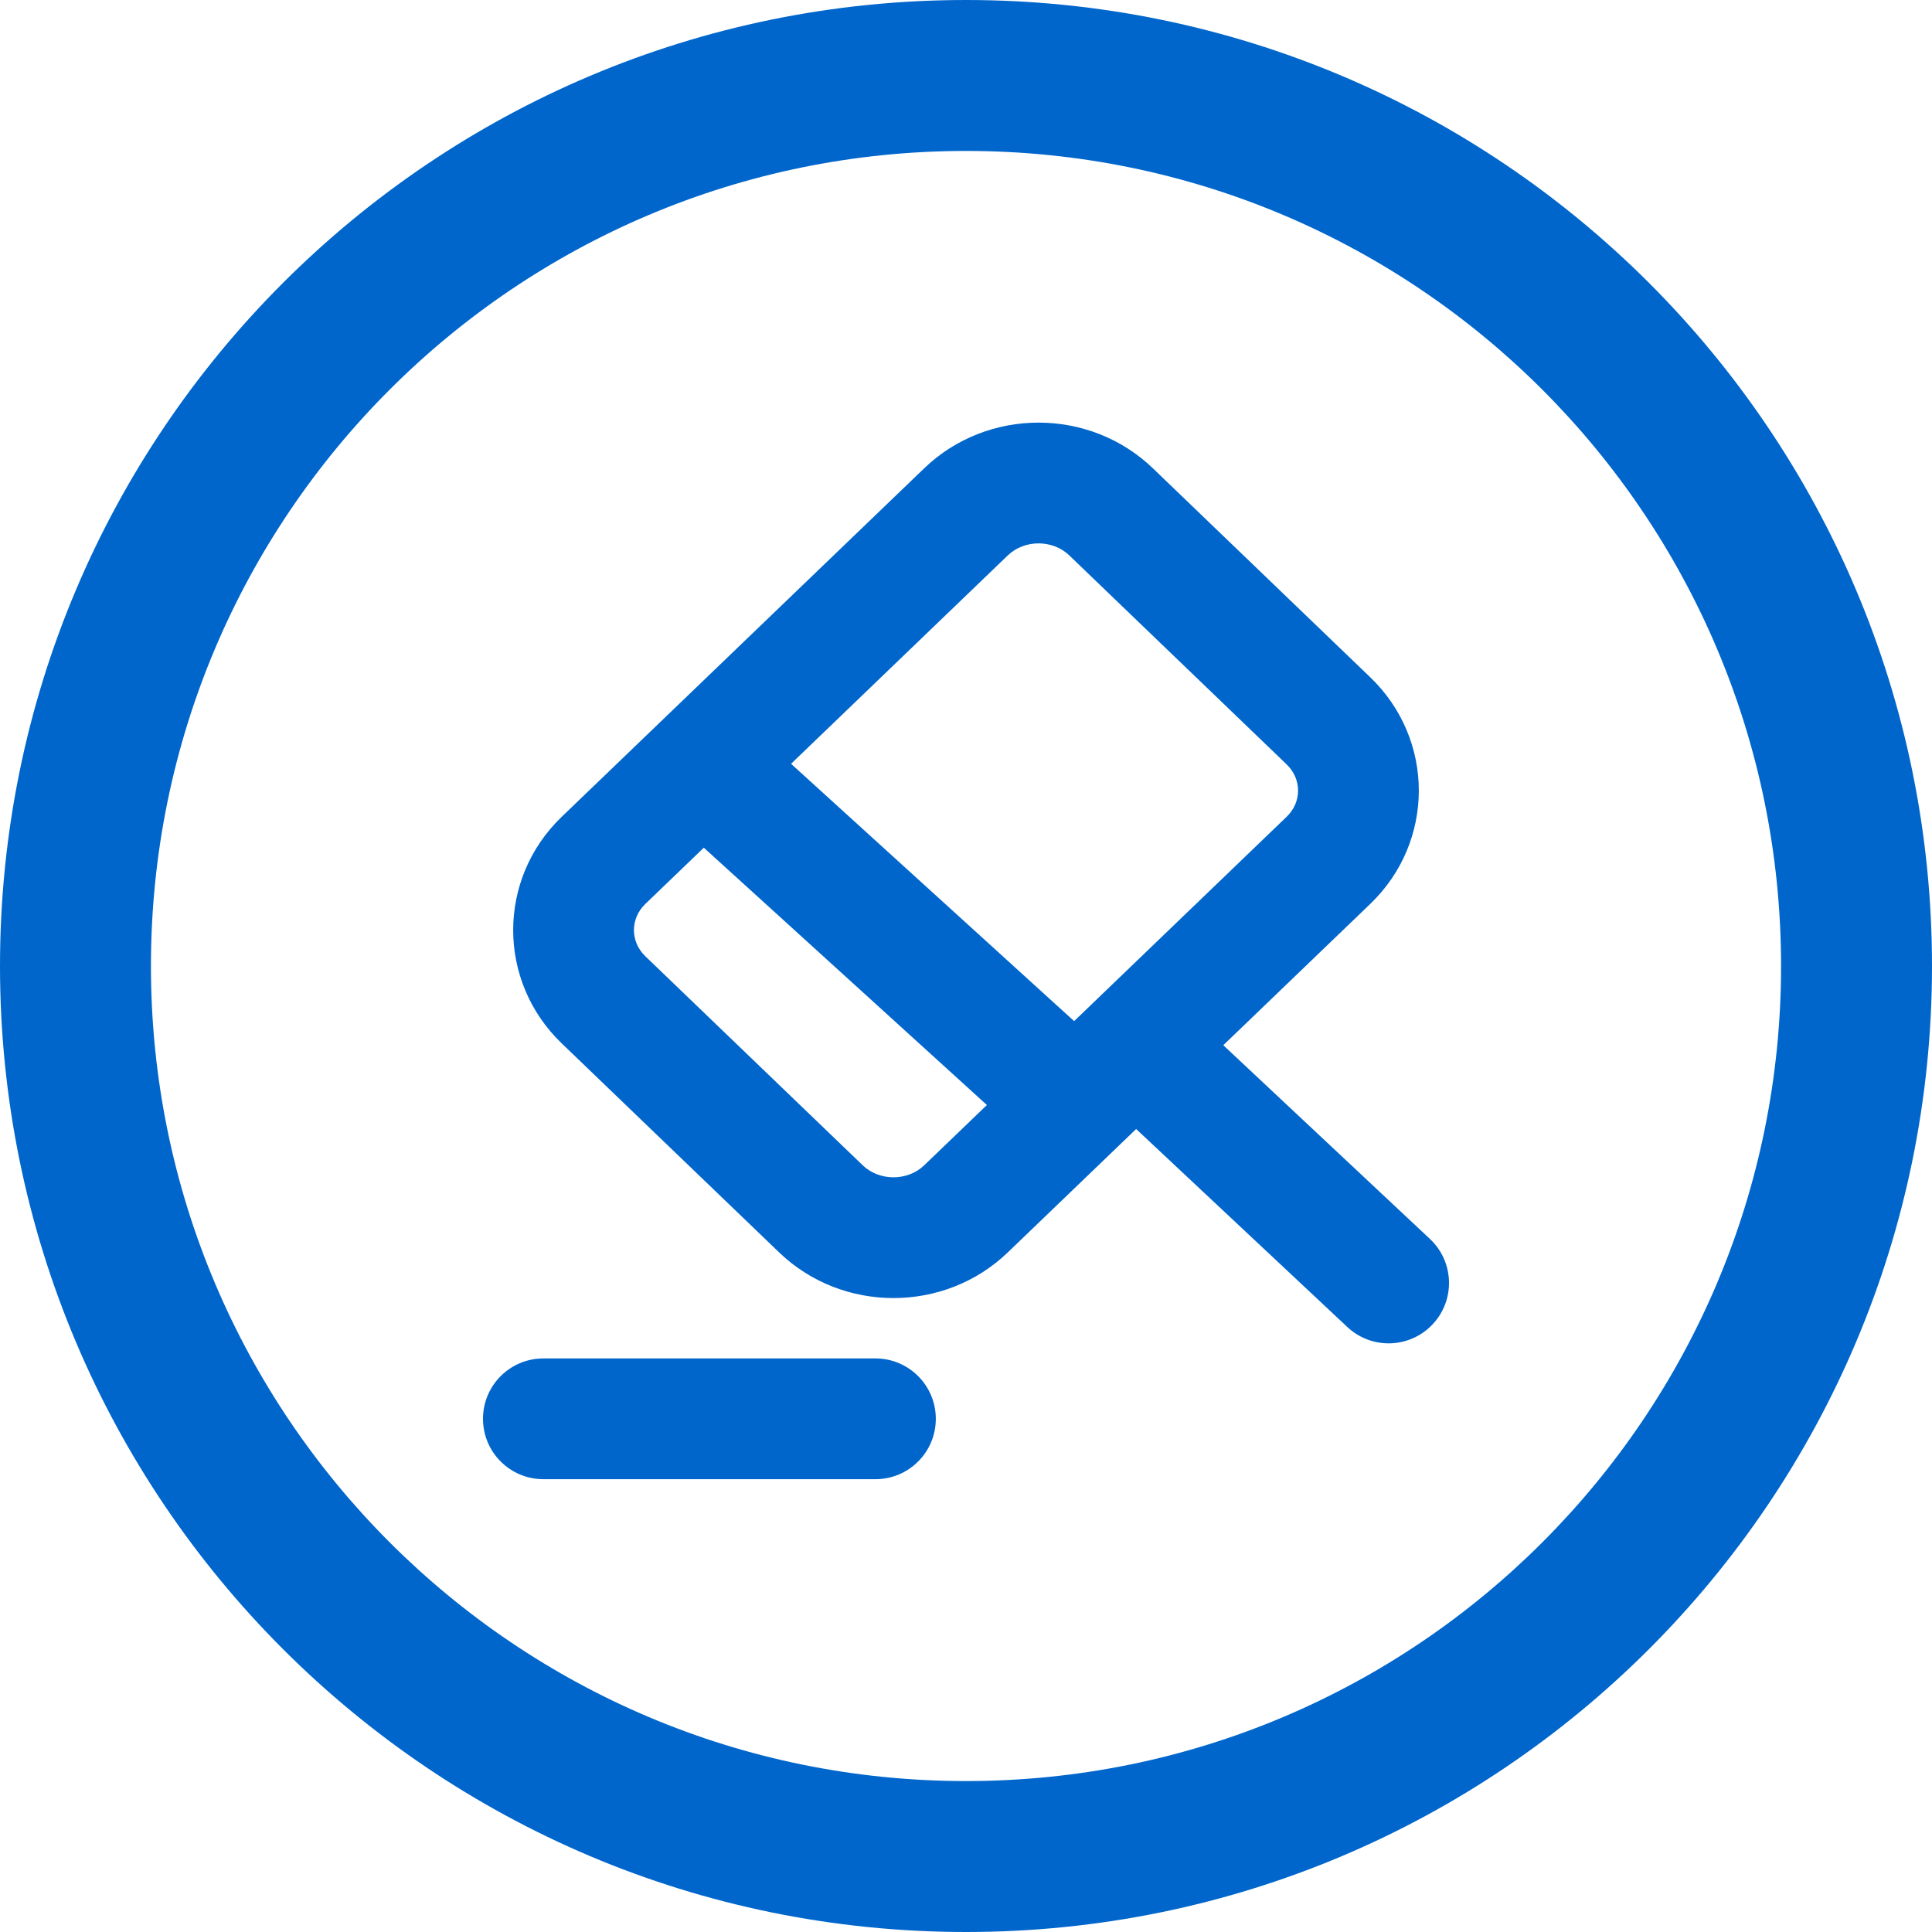
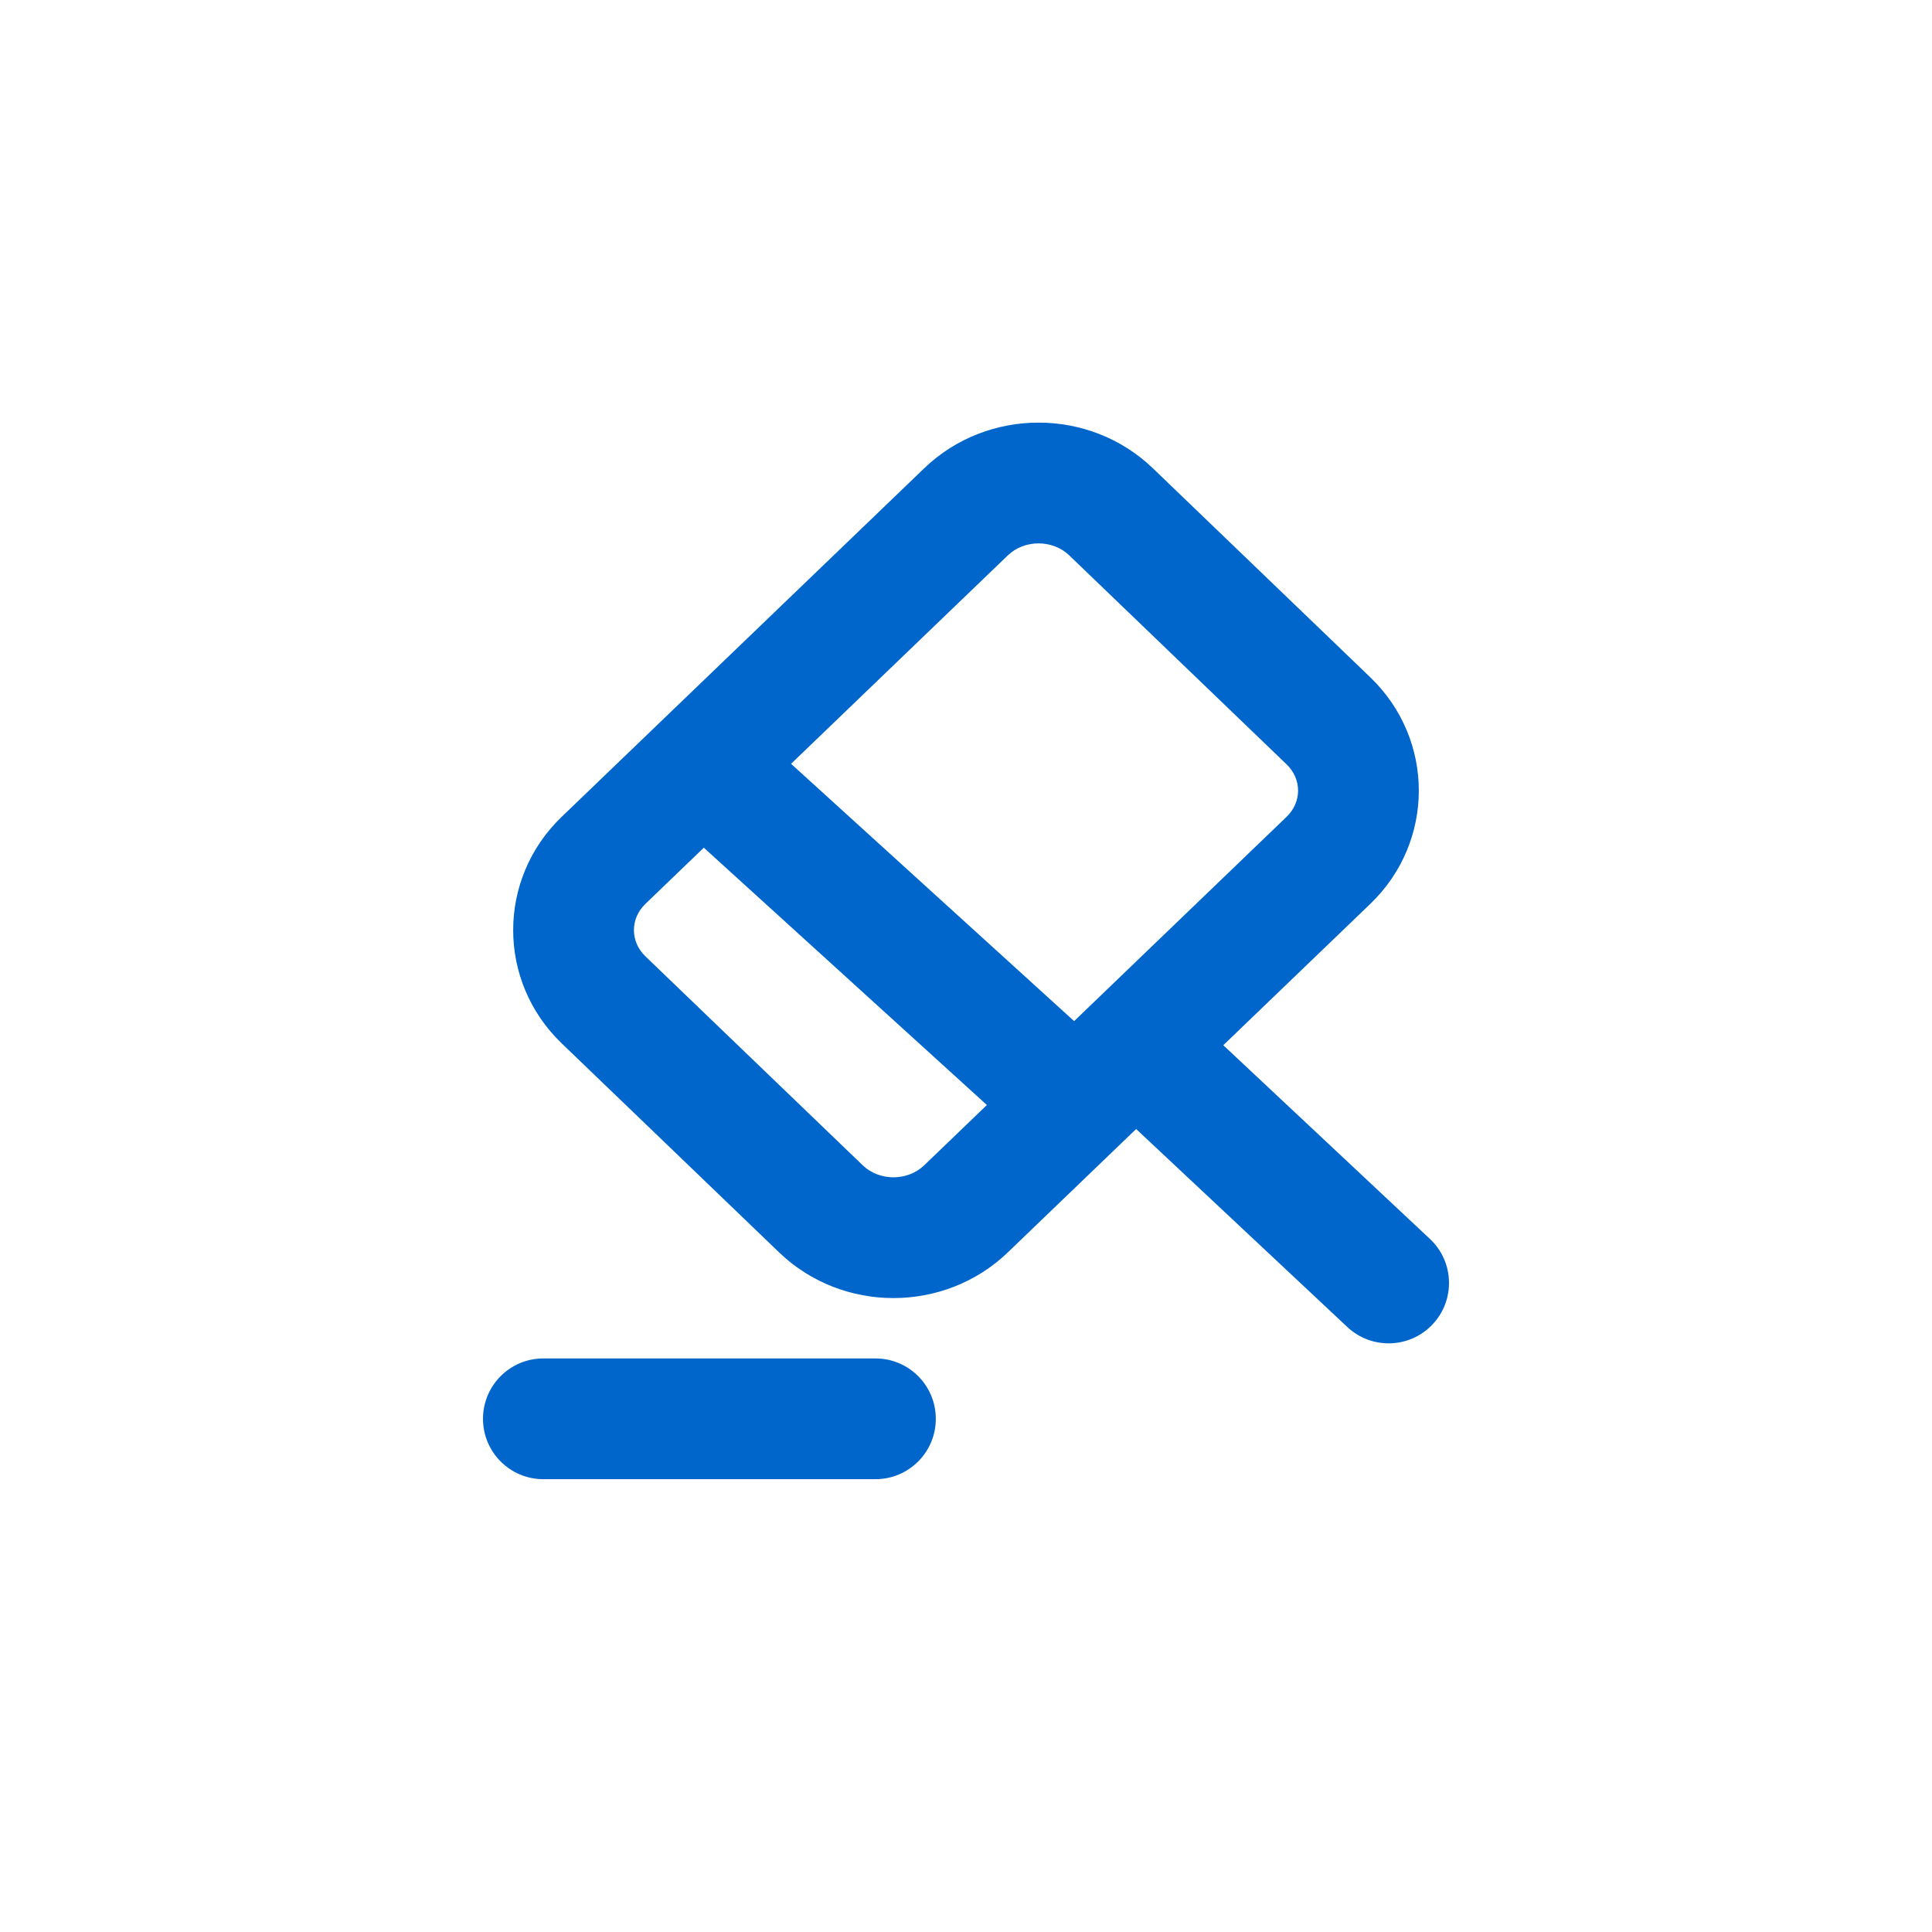
<svg xmlns="http://www.w3.org/2000/svg" width="64" height="64" viewBox="0 0 64 64" fill="none">
  <g clip-path="url(#clip0_3040_714)">
    <path fill-rule="evenodd" clip-rule="evenodd" d="M40.523 34.624L45.393 29.942C47.536 27.881 47.536 24.498 45.393 22.437L38.192 15.514C36.093 13.495 32.713 13.495 30.614 15.514L18.607 27.058C16.464 29.119 16.464 32.502 18.607 34.563L25.808 41.486C27.907 43.505 31.287 43.505 33.386 41.486L37.636 37.4L44.632 43.959C45.438 44.715 46.704 44.674 47.459 43.868C48.215 43.062 48.174 41.796 47.368 41.041L40.523 34.624ZM33.386 18.397C33.937 17.868 34.869 17.868 35.42 18.397L42.62 25.32C43.127 25.807 43.127 26.572 42.62 27.058L35.582 33.826L26.205 25.302L33.386 18.397ZM23.315 28.081L32.692 36.605L30.614 38.603C30.063 39.132 29.131 39.132 28.58 38.603L21.38 31.68C20.873 31.193 20.873 30.428 21.38 29.942L23.315 28.081Z" fill="#0066CC" />
    <path d="M18 45C16.895 45 16 45.895 16 47C16 48.105 16.895 49 18 49H29C30.105 49 31 48.105 31 47C31 45.895 30.105 45 29 45H18Z" fill="#0066CC" />
-     <path fill-rule="evenodd" clip-rule="evenodd" d="M32 64C49.673 64 64 49.673 64 32C64 14.327 49.673 0 32 0C14.327 0 0 14.327 0 32C0 49.673 14.327 64 32 64ZM32 59C46.912 59 59 46.912 59 32C59 17.088 46.912 5 32 5C17.088 5 5 17.088 5 32C5 46.912 17.088 59 32 59Z" fill="#0066CC" />
  </g>
  <defs>
    <clipPath id="clip0_3040_714">
      <rect width="64" height="64" fill="white" />
    </clipPath>
  </defs>
</svg>